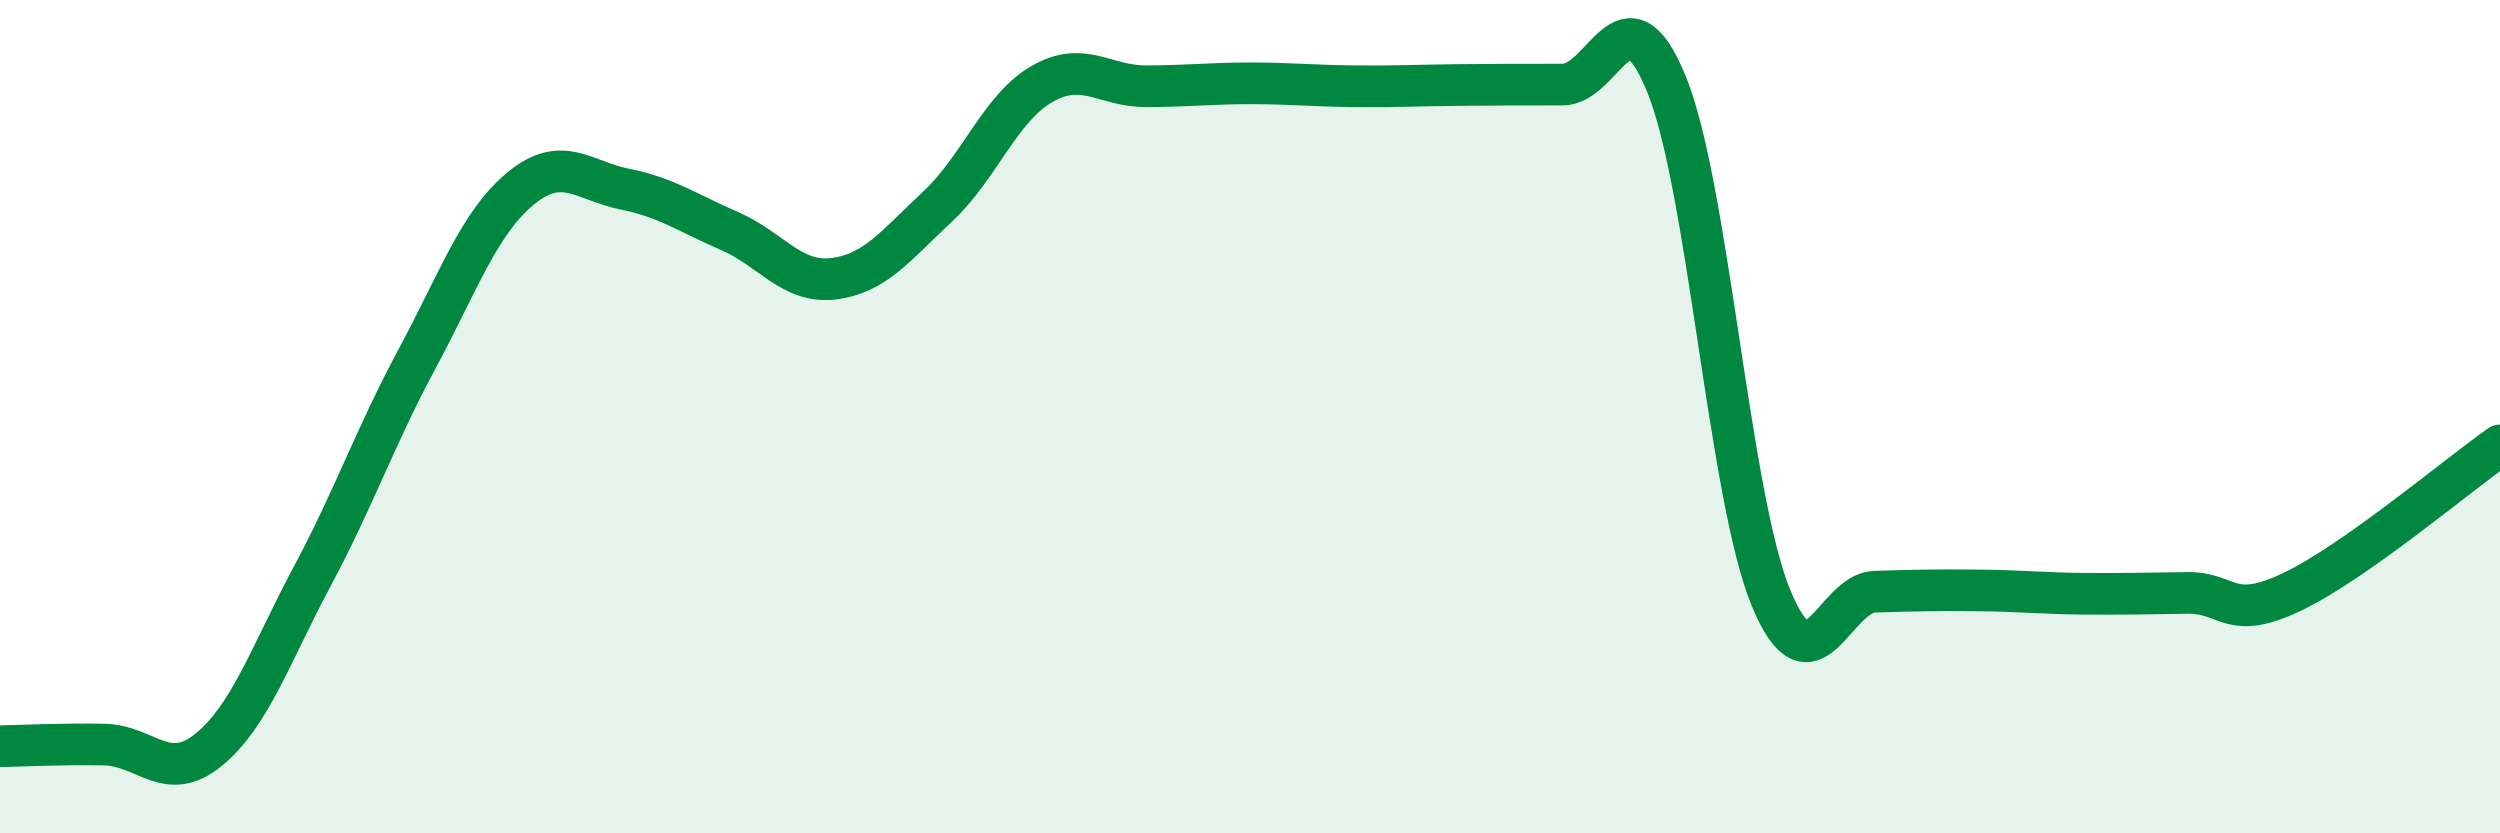
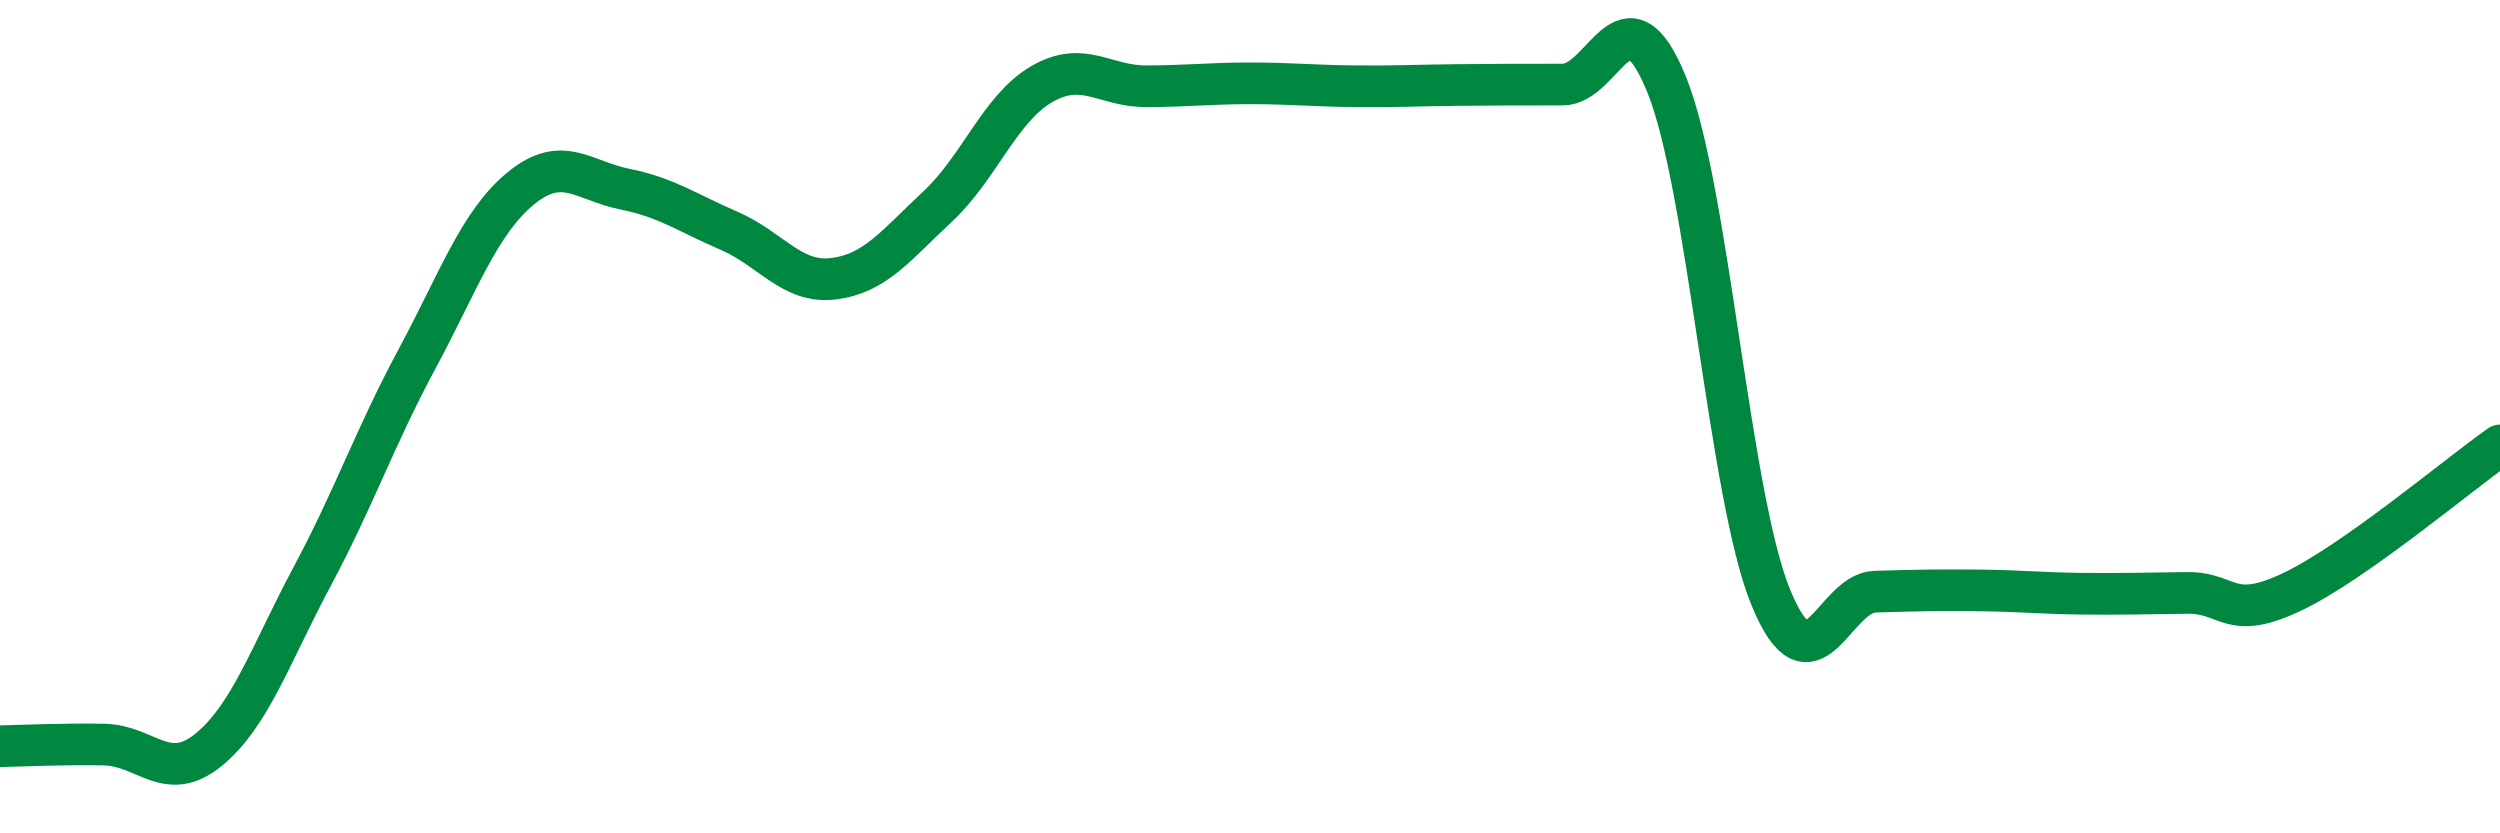
<svg xmlns="http://www.w3.org/2000/svg" width="60" height="20" viewBox="0 0 60 20">
-   <path d="M 0,17.91 C 0.5,17.9 1.5,17.85 2.5,17.87 C 3.5,17.89 4,18.81 5,18 C 6,17.19 6.5,15.69 7.5,13.82 C 8.5,11.95 9,10.49 10,8.63 C 11,6.77 11.5,5.34 12.5,4.52 C 13.5,3.7 14,4.34 15,4.54 C 16,4.74 16.5,5.11 17.5,5.54 C 18.5,5.97 19,6.81 20,6.69 C 21,6.57 21.5,5.89 22.5,4.96 C 23.5,4.03 24,2.6 25,2.02 C 26,1.44 26.5,2.07 27.5,2.07 C 28.5,2.07 29,2 30,2 C 31,2 31.5,2.06 32.5,2.07 C 33.5,2.08 34,2.05 35,2.04 C 36,2.03 36.5,2.03 37.5,2.03 C 38.5,2.03 39,-0.43 40,2.03 C 41,4.49 41.5,11.91 42.5,14.34 C 43.5,16.77 44,14.23 45,14.2 C 46,14.17 46.5,14.16 47.5,14.17 C 48.5,14.18 49,14.24 50,14.25 C 51,14.26 51.5,14.24 52.5,14.23 C 53.5,14.22 53.5,14.92 55,14.21 C 56.5,13.5 59,11.39 60,10.69L60 20L0 20Z" fill="#008740" opacity="0.1" stroke-linecap="round" stroke-linejoin="round" />
  <path d="M 0,17.91 C 0.5,17.9 1.5,17.85 2.5,17.87 C 3.5,17.89 4,18.81 5,18 C 6,17.19 6.5,15.69 7.5,13.82 C 8.5,11.95 9,10.49 10,8.63 C 11,6.77 11.5,5.34 12.5,4.52 C 13.5,3.7 14,4.34 15,4.54 C 16,4.74 16.5,5.11 17.5,5.54 C 18.5,5.97 19,6.81 20,6.69 C 21,6.57 21.5,5.89 22.5,4.96 C 23.5,4.03 24,2.6 25,2.02 C 26,1.44 26.5,2.07 27.5,2.07 C 28.5,2.07 29,2 30,2 C 31,2 31.5,2.06 32.5,2.07 C 33.5,2.08 34,2.05 35,2.04 C 36,2.03 36.5,2.03 37.5,2.03 C 38.5,2.03 39,-0.43 40,2.03 C 41,4.49 41.5,11.91 42.5,14.34 C 43.5,16.77 44,14.23 45,14.2 C 46,14.17 46.5,14.16 47.5,14.17 C 48.5,14.18 49,14.24 50,14.25 C 51,14.26 51.5,14.24 52.5,14.23 C 53.5,14.22 53.5,14.92 55,14.21 C 56.5,13.5 59,11.39 60,10.69" stroke="#008740" stroke-width="1" fill="none" stroke-linecap="round" stroke-linejoin="round" />
</svg>